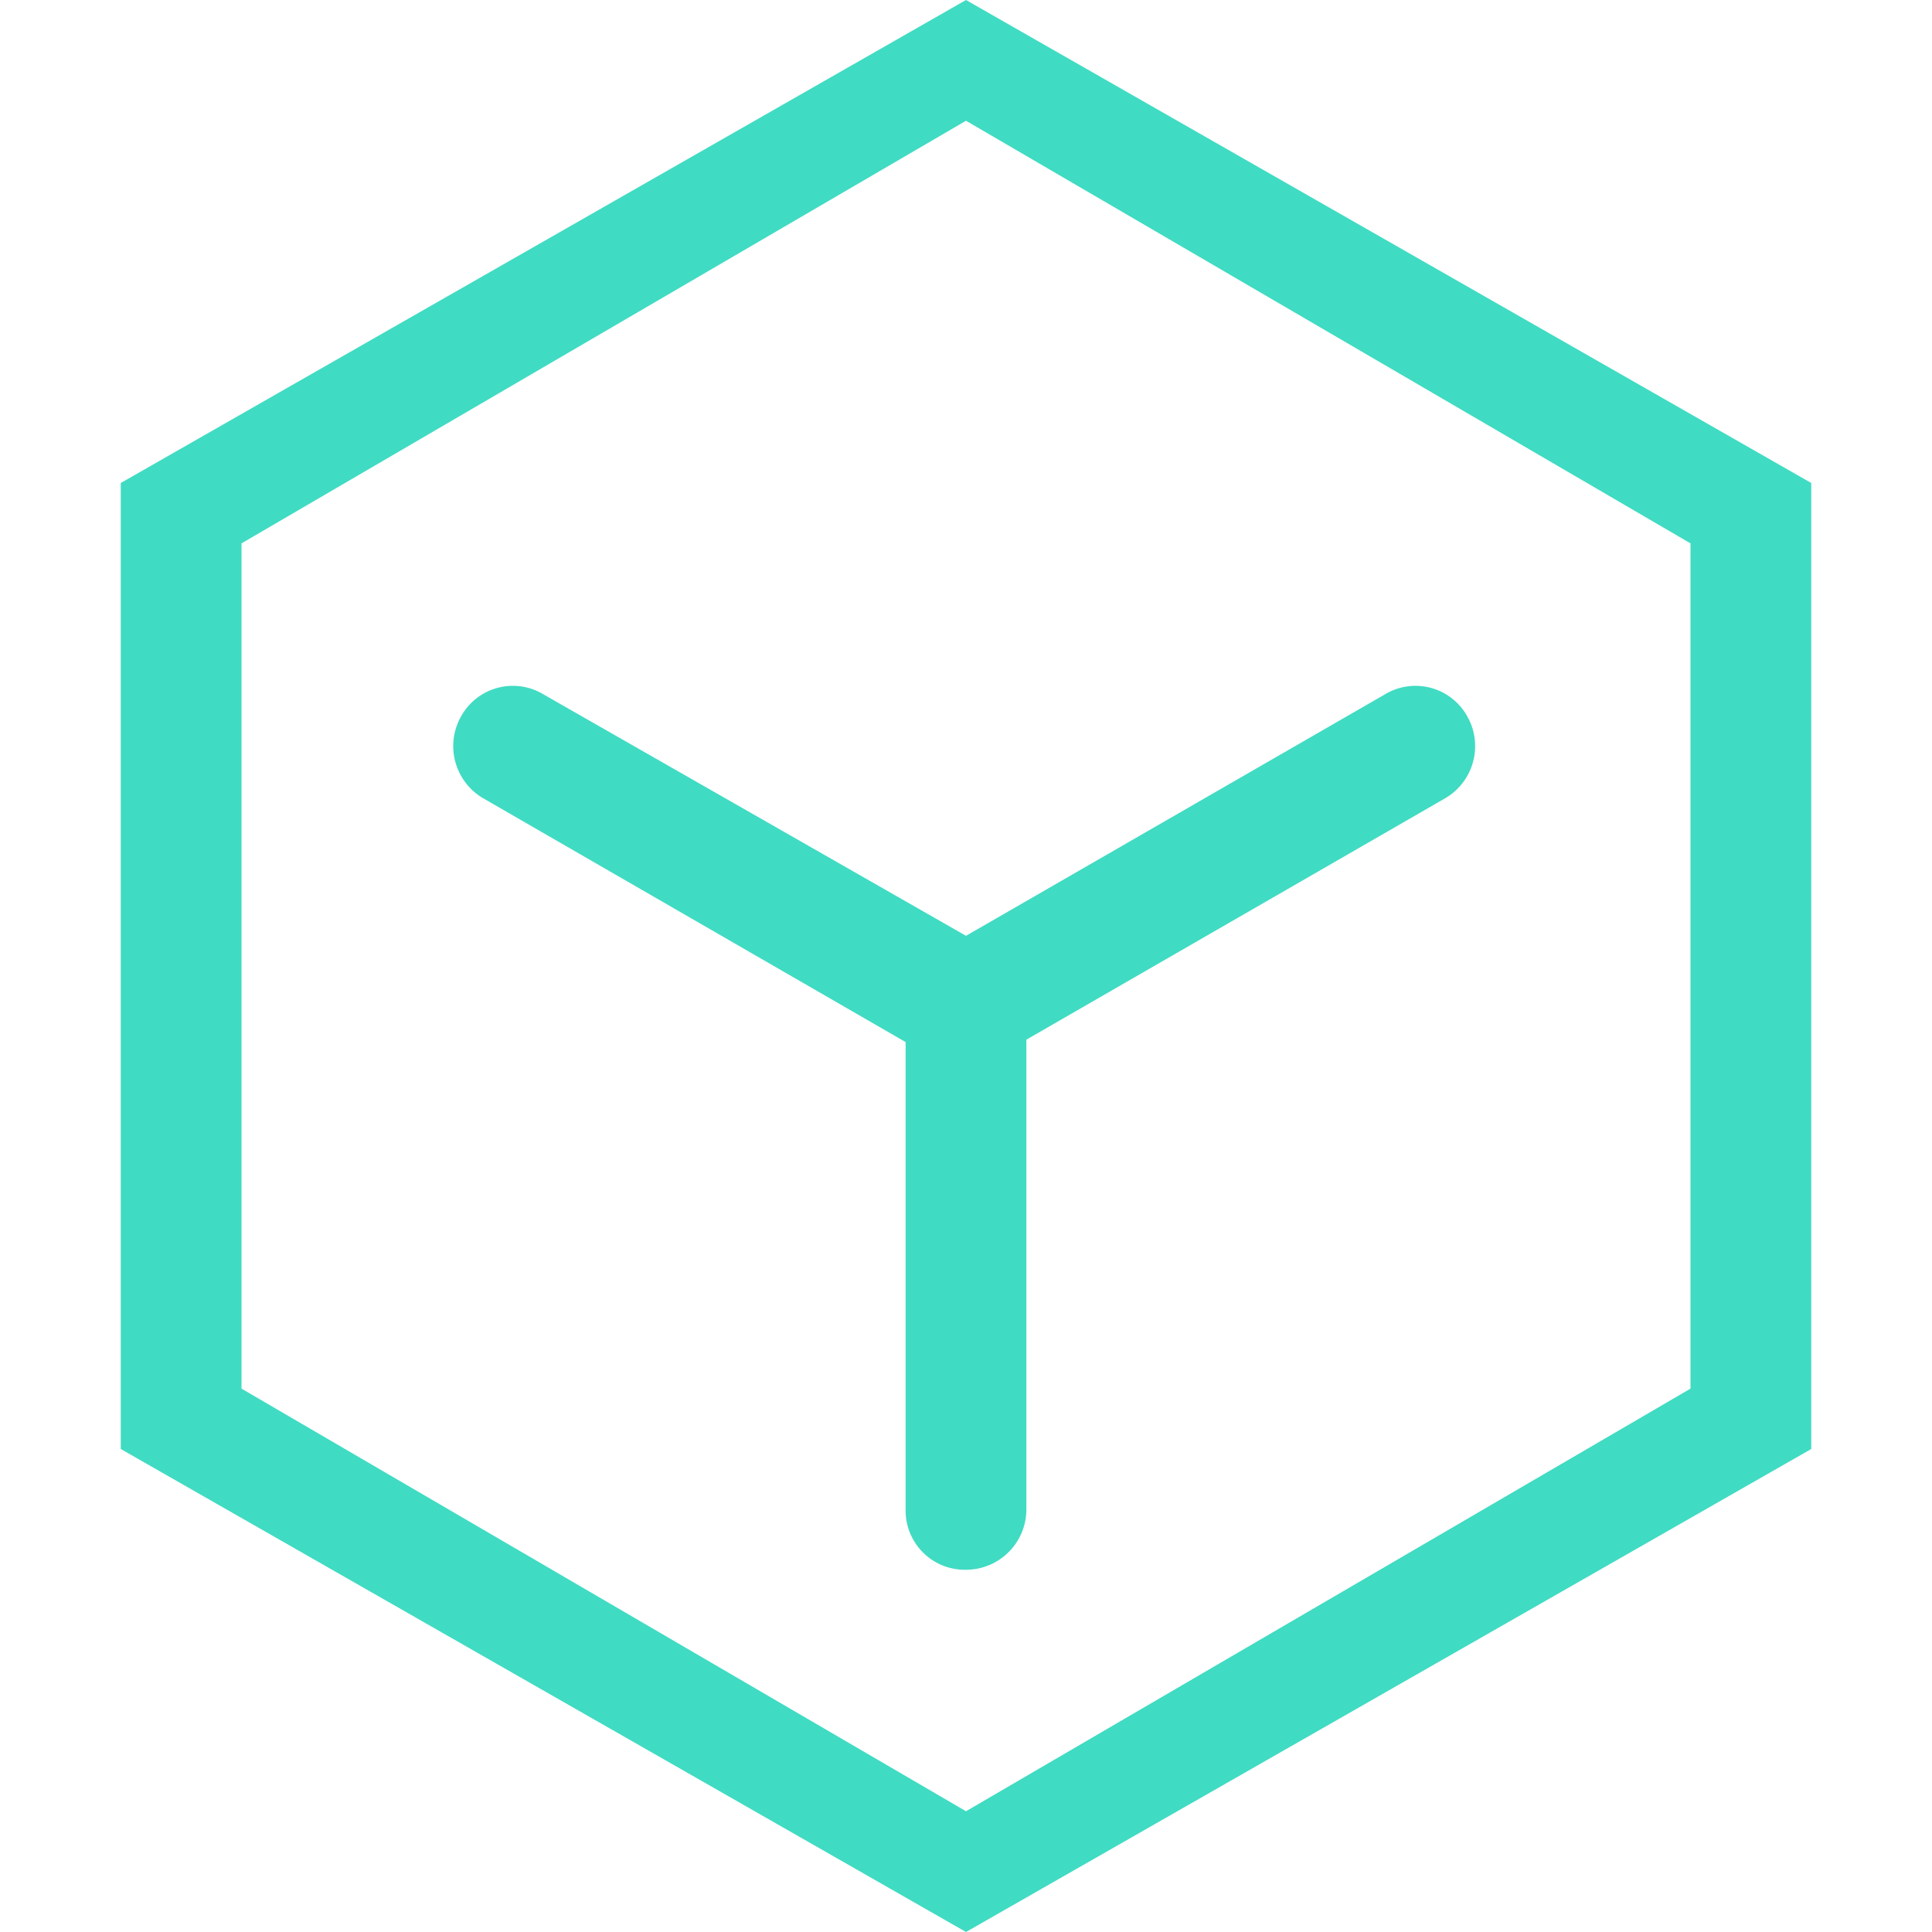
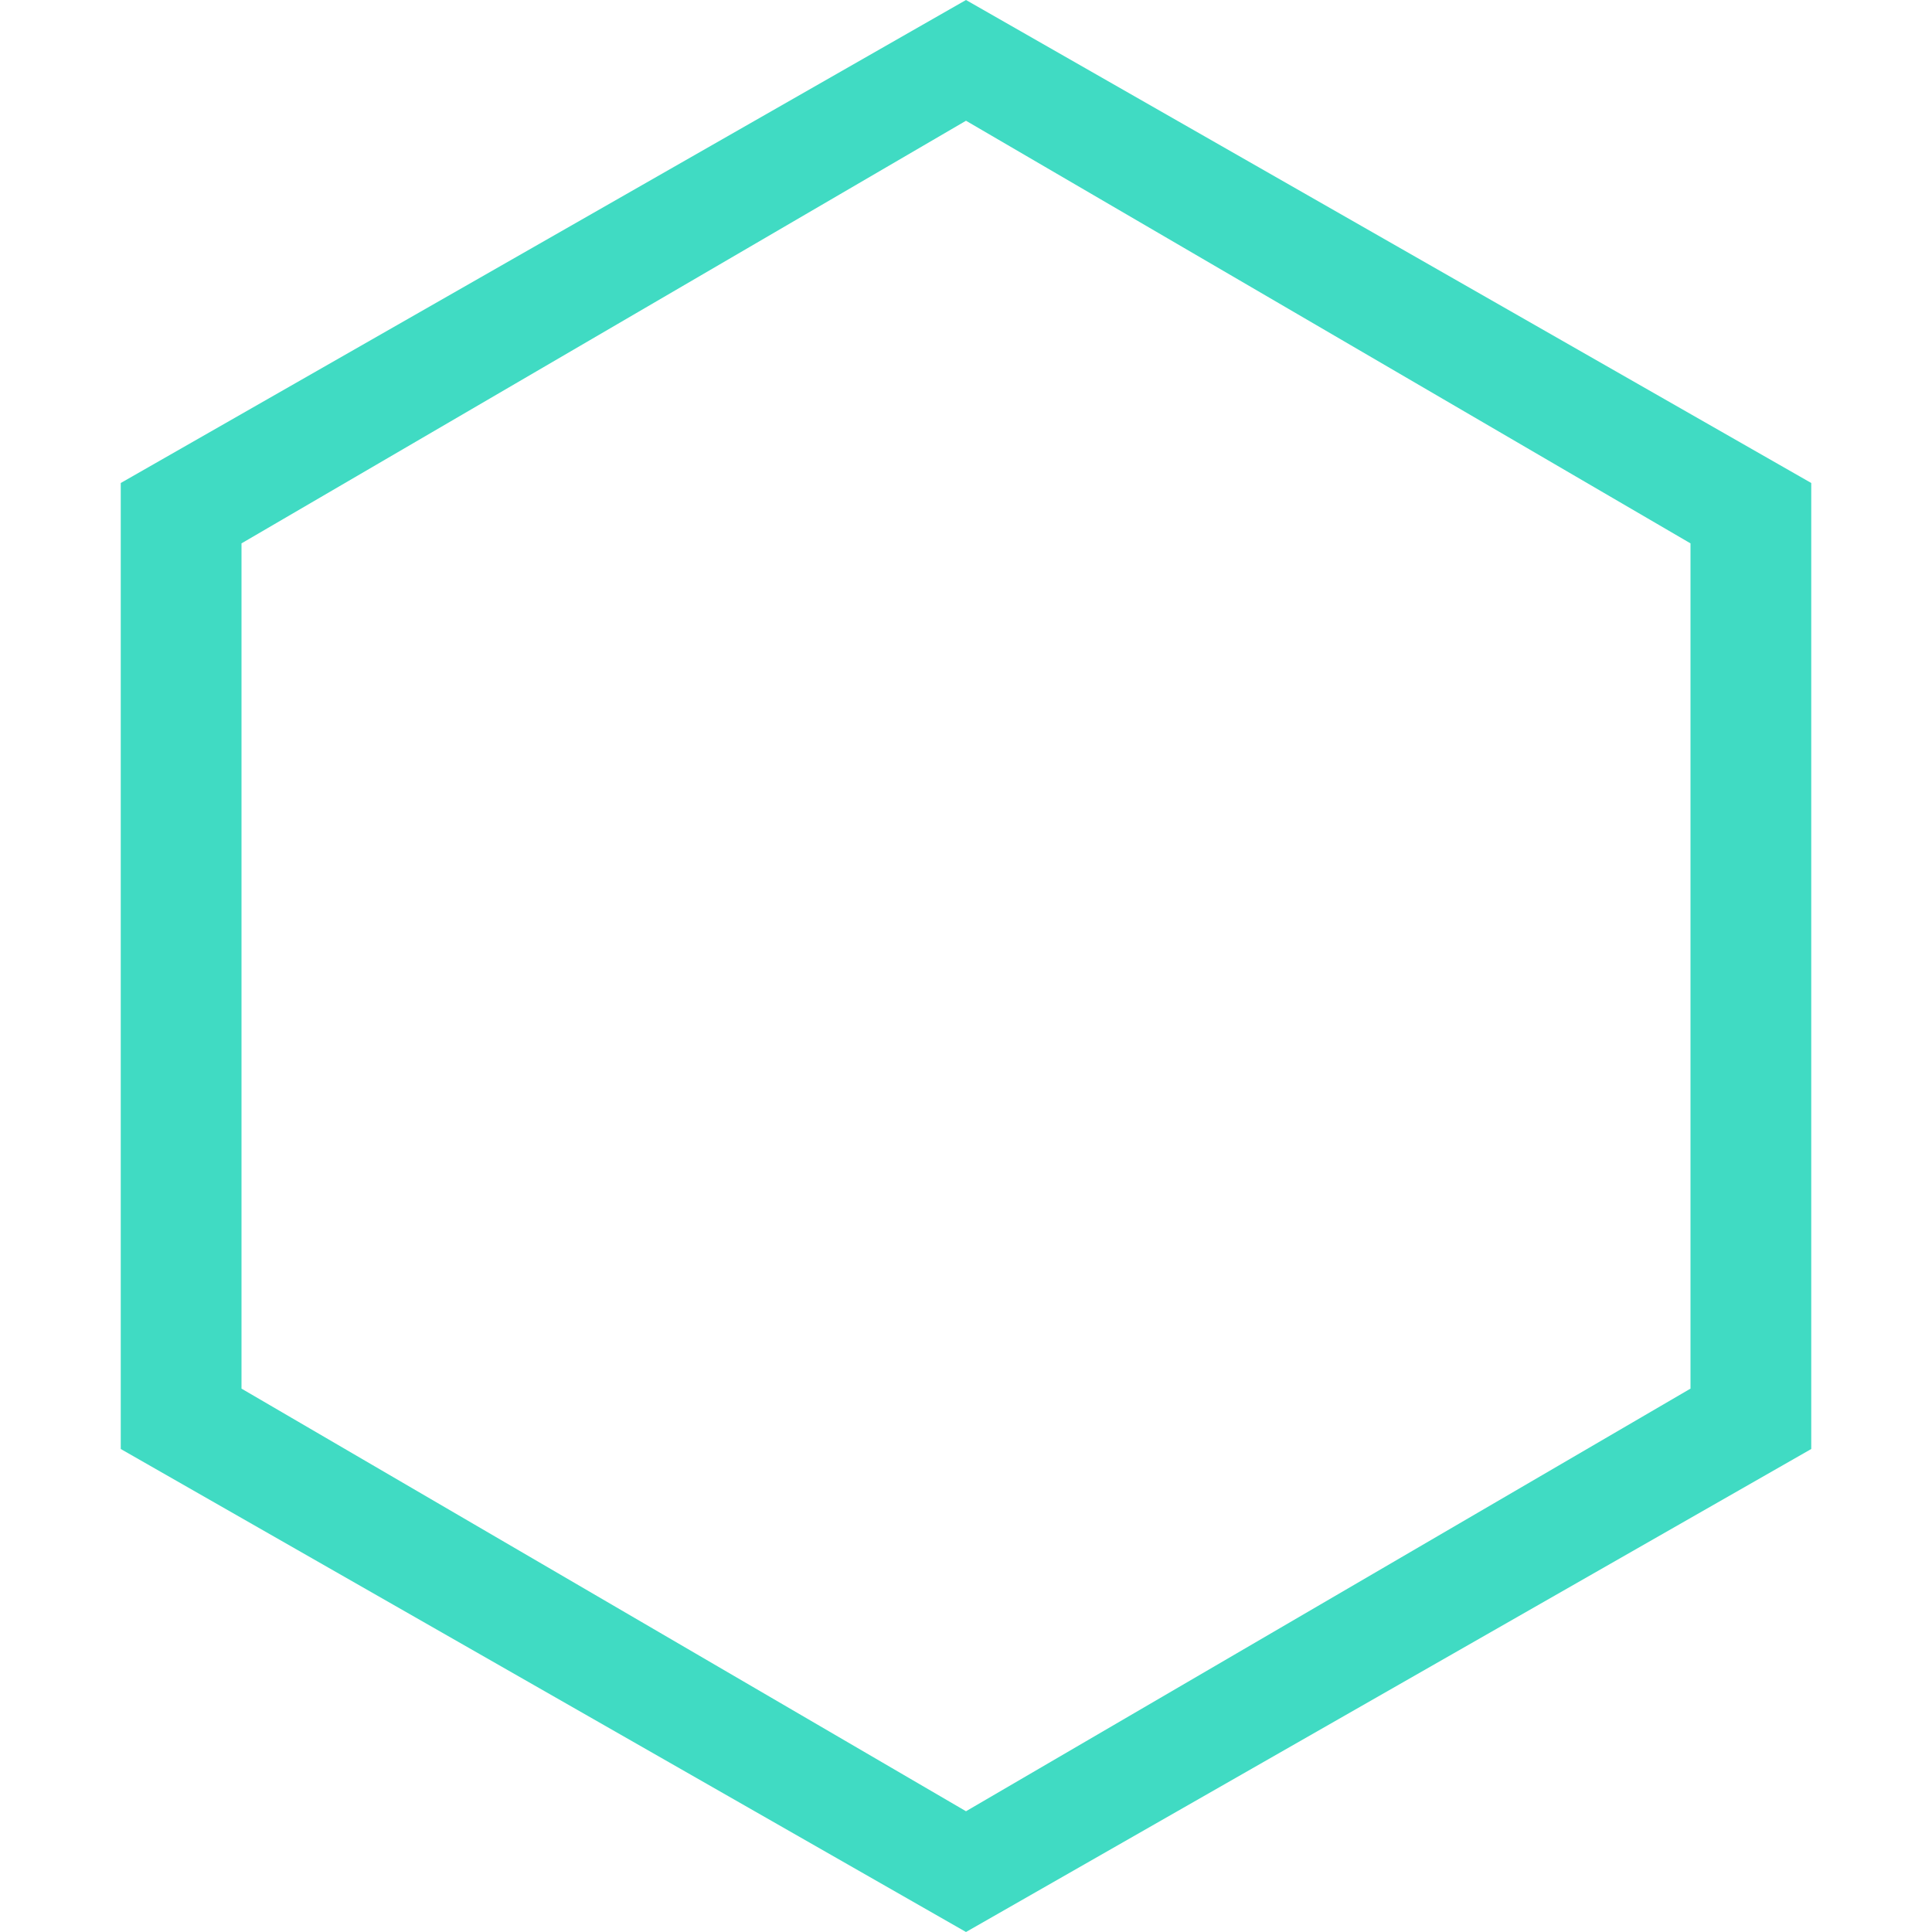
<svg xmlns="http://www.w3.org/2000/svg" class="icon" width="200px" height="200.00px" viewBox="0 0 1024 1024" version="1.1">
-   <path fill="#40dbc3" d="M544 552.32v247.68a32 32 0 0 1-32 32 31.36 31.36 0 0 1-32-32V552.32L256 423.04a32 32 0 0 1-11.52-43.52 31.36 31.36 0 0 1 43.52-11.52l224 128 222.08-128a31.36 31.36 0 0 1 43.52 11.52 32 32 0 0 1-11.52 43.52l-222.08 128z" />
  <path fill="#40dbc3" d="M64 256v512l448 256 448-256V256L512 0z m832 480L512 960l-384-224v-448L512 64l384 224z" />
</svg>